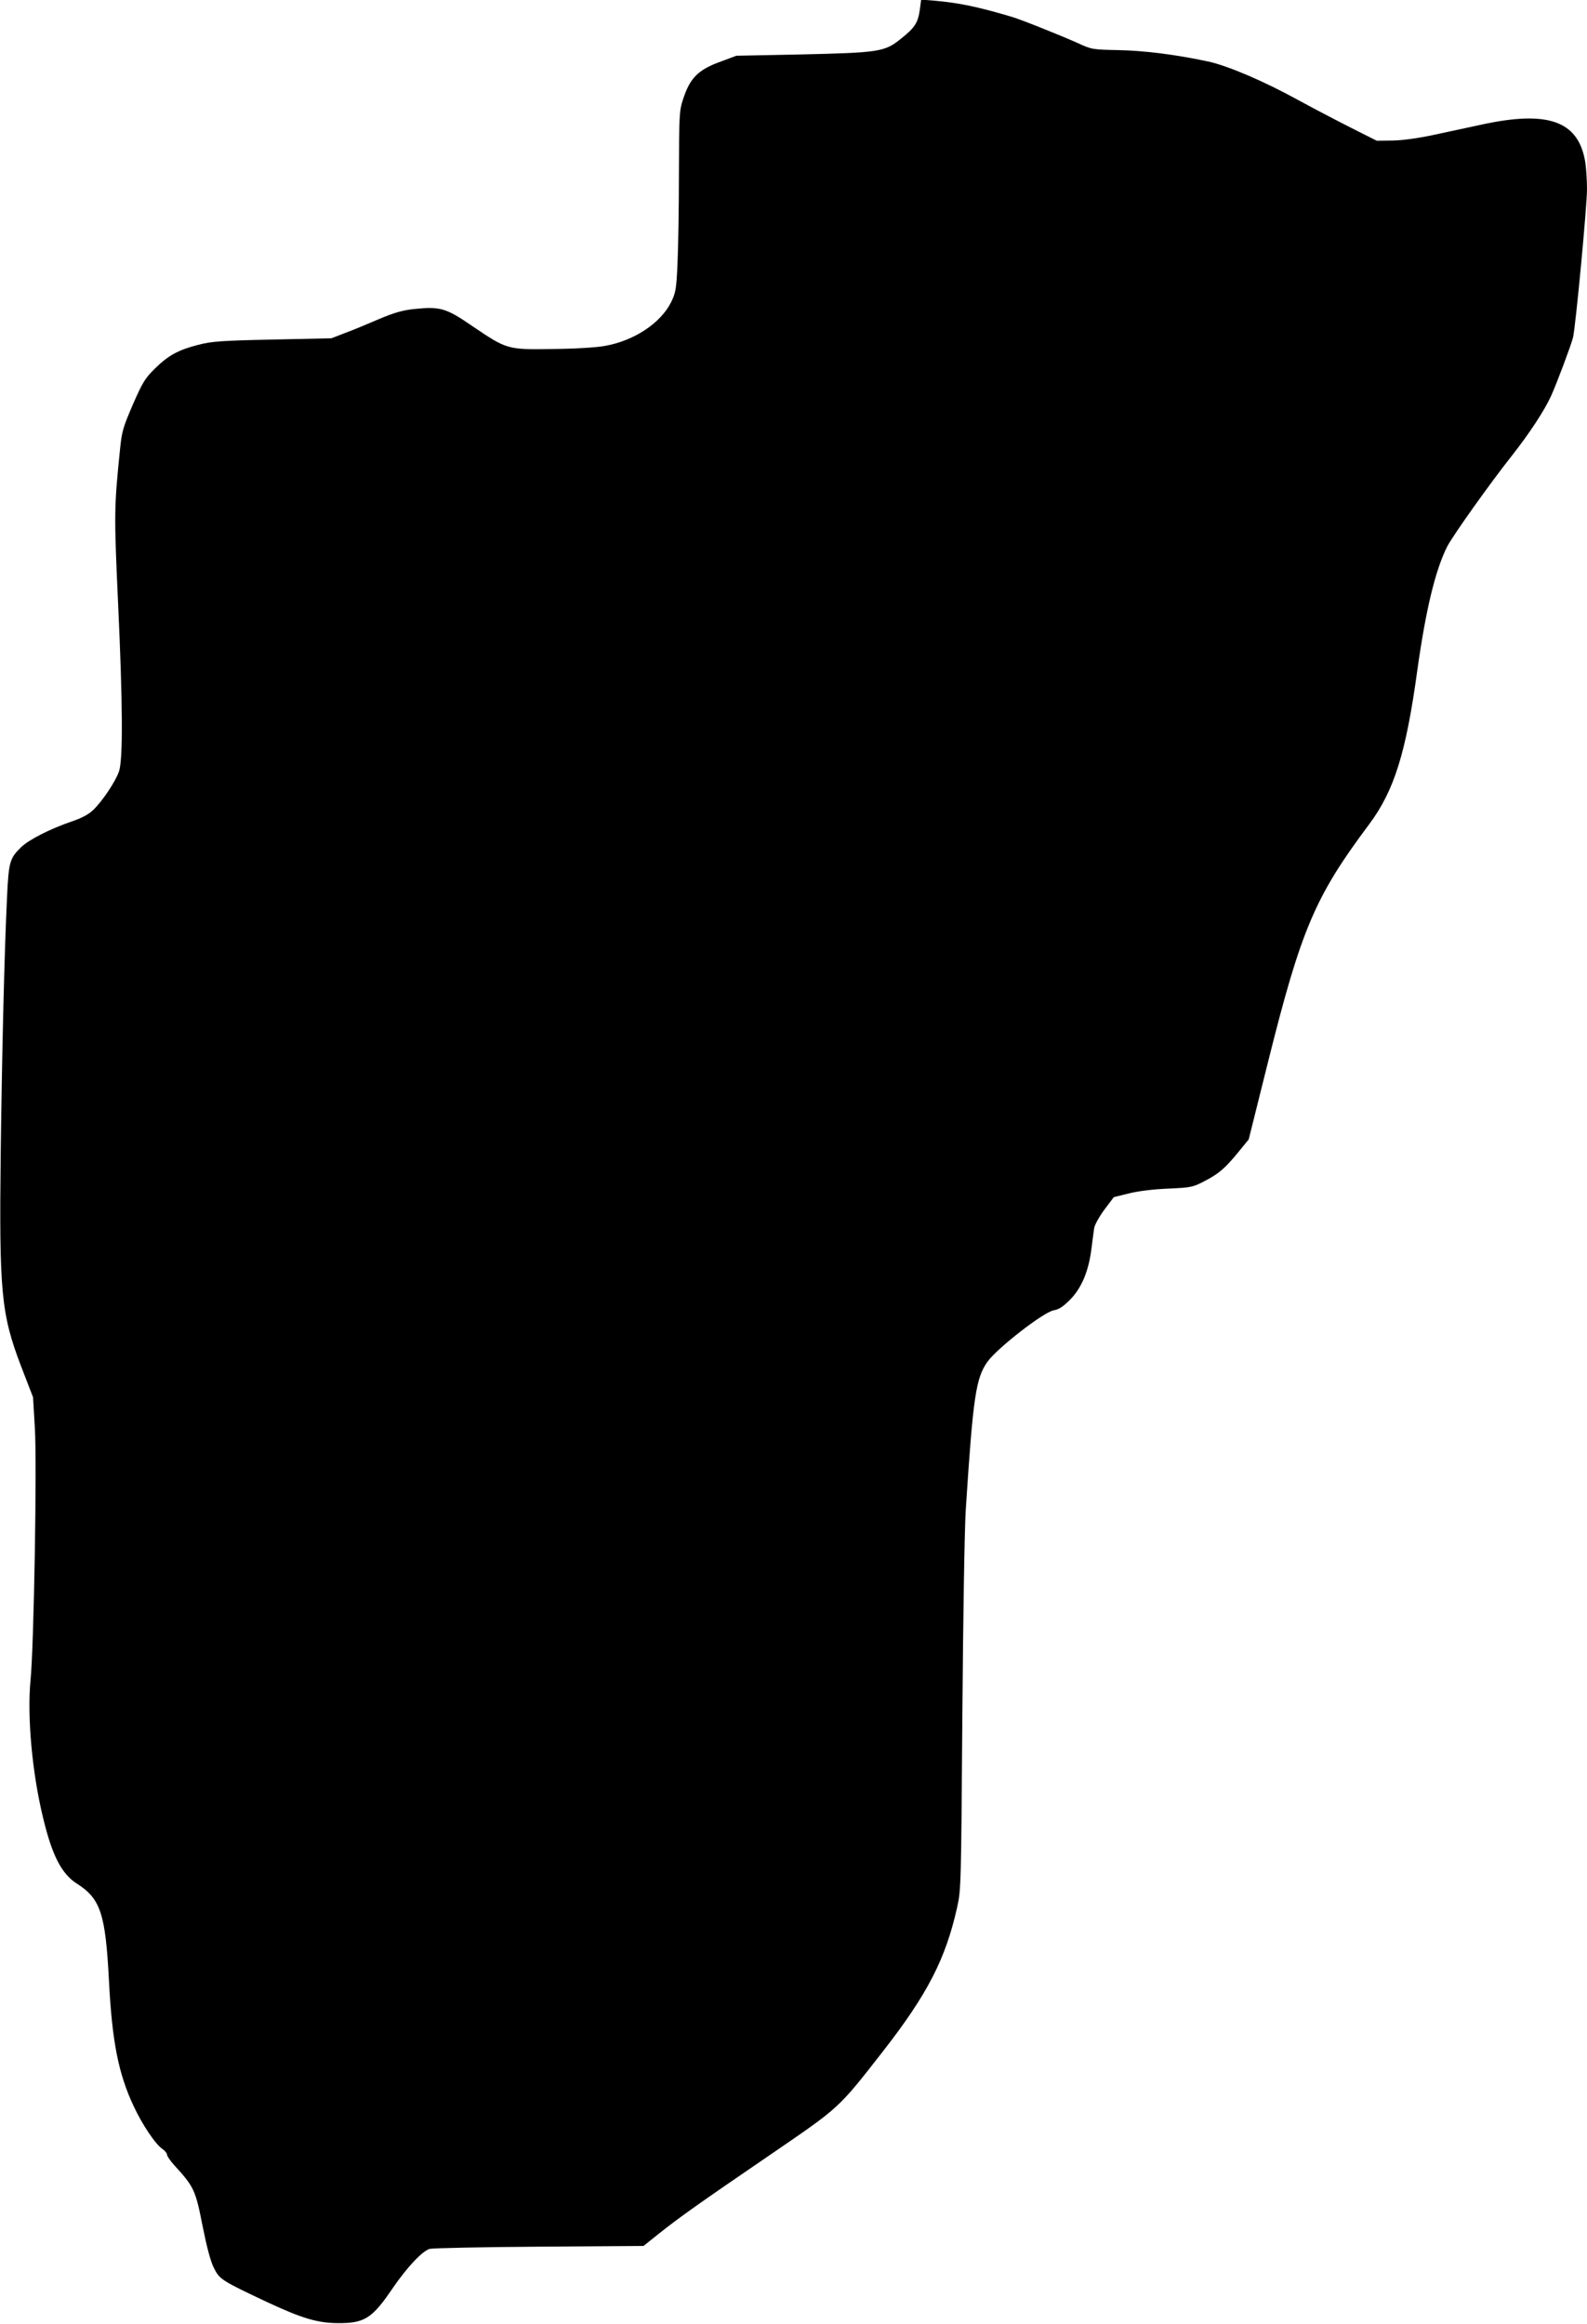
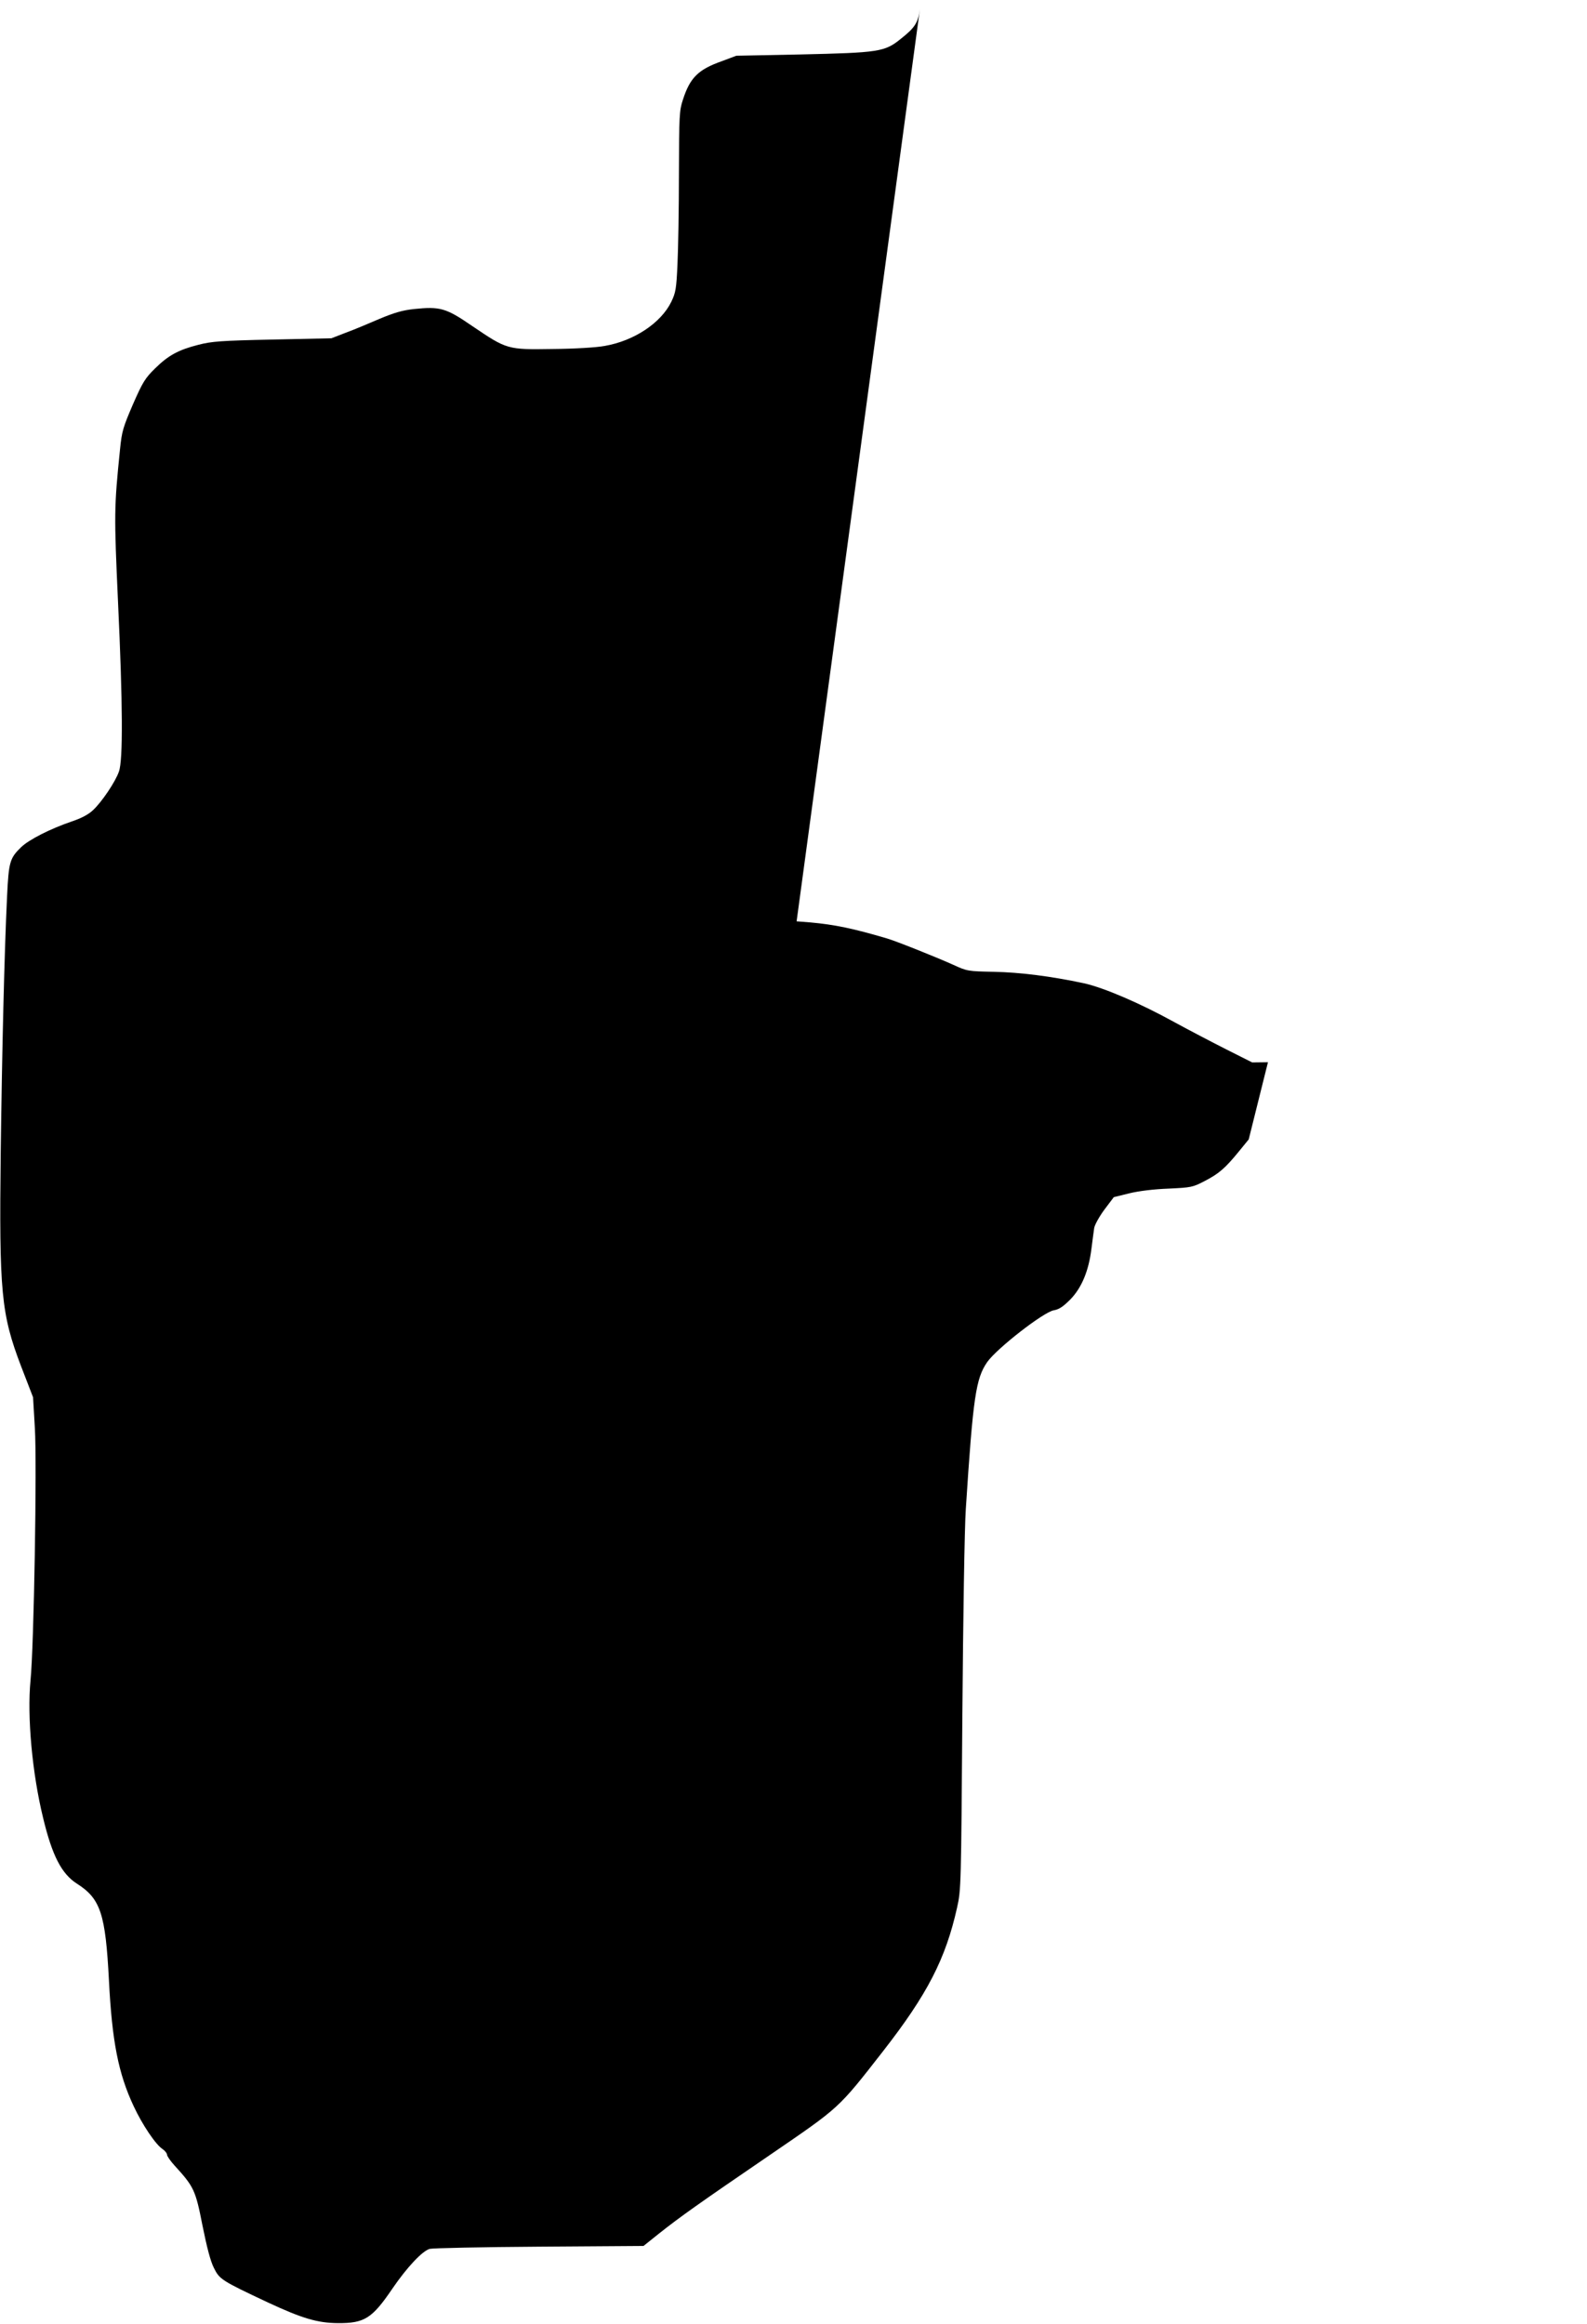
<svg xmlns="http://www.w3.org/2000/svg" version="1.0" width="874pt" height="1280pt" viewBox="0 0 874 1280" preserveAspectRatio="xMidYMid meet">
  <g transform="translate(0,1280) scale(0.1,-0.1)" fill="#000000" stroke="none">
-     <path d="M5066 12749 c-10 -74 -27 -101 -104 -162 -90 -73 -119 -77 -557 -87 l-350 -7 -80 -30 c-130 -46 -175 -91 -214 -212 -20 -60 -21 -88 -22 -410 0 -190 -4 -414 -8 -497 -6 -135 -10 -156 -34 -206 -57 -117 -205 -215 -366 -243 -47 -9 -168 -16 -288 -17 -250 -4 -251 -3 -443 127 -144 99 -176 108 -321 93 -63 -7 -108 -20 -189 -54 -58 -25 -141 -60 -185 -76 l-80 -31 -325 -7 c-284 -6 -335 -10 -408 -29 -110 -28 -165 -58 -238 -130 -55 -54 -68 -75 -122 -198 -54 -126 -61 -147 -71 -248 -33 -322 -33 -356 -11 -841 26 -556 28 -870 5 -933 -19 -56 -94 -167 -142 -212 -25 -24 -64 -45 -118 -63 -120 -41 -235 -100 -278 -141 -63 -61 -69 -81 -78 -270 -15 -307 -28 -861 -35 -1410 -9 -771 2 -891 112 -1179 l66 -171 10 -170 c12 -194 -5 -1203 -24 -1390 -19 -199 9 -509 69 -755 50 -209 102 -310 187 -364 130 -83 157 -166 176 -533 17 -336 52 -513 136 -692 48 -103 122 -213 160 -237 13 -9 24 -23 24 -31 0 -7 19 -35 43 -61 105 -115 114 -134 152 -328 24 -119 44 -197 63 -234 31 -63 42 -70 297 -190 189 -88 273 -113 385 -114 147 -1 189 25 301 190 80 117 165 208 206 219 16 4 287 10 602 12 l575 4 85 68 c120 95 216 163 611 433 387 265 374 252 622 570 245 314 346 510 409 793 22 98 22 118 29 1060 4 528 12 1039 19 1135 40 617 55 718 118 809 54 76 311 276 367 285 29 5 51 20 91 60 62 64 101 157 116 280 6 45 12 95 15 113 3 18 28 63 56 101 l52 69 85 21 c53 13 136 23 216 26 125 6 133 7 200 42 79 41 113 71 189 164 l53 65 106 425 c183 733 259 912 557 1310 138 185 203 393 265 845 47 336 99 553 165 685 31 60 237 350 356 500 96 122 179 248 216 329 31 68 110 279 121 322 14 57 77 723 77 816 0 55 -5 126 -11 159 -40 218 -205 276 -564 199 -66 -14 -185 -40 -265 -57 -93 -20 -176 -31 -231 -32 l-87 -1 -143 72 c-79 40 -207 107 -284 149 -192 106 -391 191 -500 215 -183 39 -351 60 -495 63 -143 3 -147 3 -225 39 -96 43 -316 131 -365 145 -186 55 -288 76 -421 88 l-76 6 -7 -53z" />
+     <path d="M5066 12749 c-10 -74 -27 -101 -104 -162 -90 -73 -119 -77 -557 -87 l-350 -7 -80 -30 c-130 -46 -175 -91 -214 -212 -20 -60 -21 -88 -22 -410 0 -190 -4 -414 -8 -497 -6 -135 -10 -156 -34 -206 -57 -117 -205 -215 -366 -243 -47 -9 -168 -16 -288 -17 -250 -4 -251 -3 -443 127 -144 99 -176 108 -321 93 -63 -7 -108 -20 -189 -54 -58 -25 -141 -60 -185 -76 l-80 -31 -325 -7 c-284 -6 -335 -10 -408 -29 -110 -28 -165 -58 -238 -130 -55 -54 -68 -75 -122 -198 -54 -126 -61 -147 -71 -248 -33 -322 -33 -356 -11 -841 26 -556 28 -870 5 -933 -19 -56 -94 -167 -142 -212 -25 -24 -64 -45 -118 -63 -120 -41 -235 -100 -278 -141 -63 -61 -69 -81 -78 -270 -15 -307 -28 -861 -35 -1410 -9 -771 2 -891 112 -1179 l66 -171 10 -170 c12 -194 -5 -1203 -24 -1390 -19 -199 9 -509 69 -755 50 -209 102 -310 187 -364 130 -83 157 -166 176 -533 17 -336 52 -513 136 -692 48 -103 122 -213 160 -237 13 -9 24 -23 24 -31 0 -7 19 -35 43 -61 105 -115 114 -134 152 -328 24 -119 44 -197 63 -234 31 -63 42 -70 297 -190 189 -88 273 -113 385 -114 147 -1 189 25 301 190 80 117 165 208 206 219 16 4 287 10 602 12 l575 4 85 68 c120 95 216 163 611 433 387 265 374 252 622 570 245 314 346 510 409 793 22 98 22 118 29 1060 4 528 12 1039 19 1135 40 617 55 718 118 809 54 76 311 276 367 285 29 5 51 20 91 60 62 64 101 157 116 280 6 45 12 95 15 113 3 18 28 63 56 101 l52 69 85 21 c53 13 136 23 216 26 125 6 133 7 200 42 79 41 113 71 189 164 l53 65 106 425 l-87 -1 -143 72 c-79 40 -207 107 -284 149 -192 106 -391 191 -500 215 -183 39 -351 60 -495 63 -143 3 -147 3 -225 39 -96 43 -316 131 -365 145 -186 55 -288 76 -421 88 l-76 6 -7 -53z" />
  </g>
</svg>